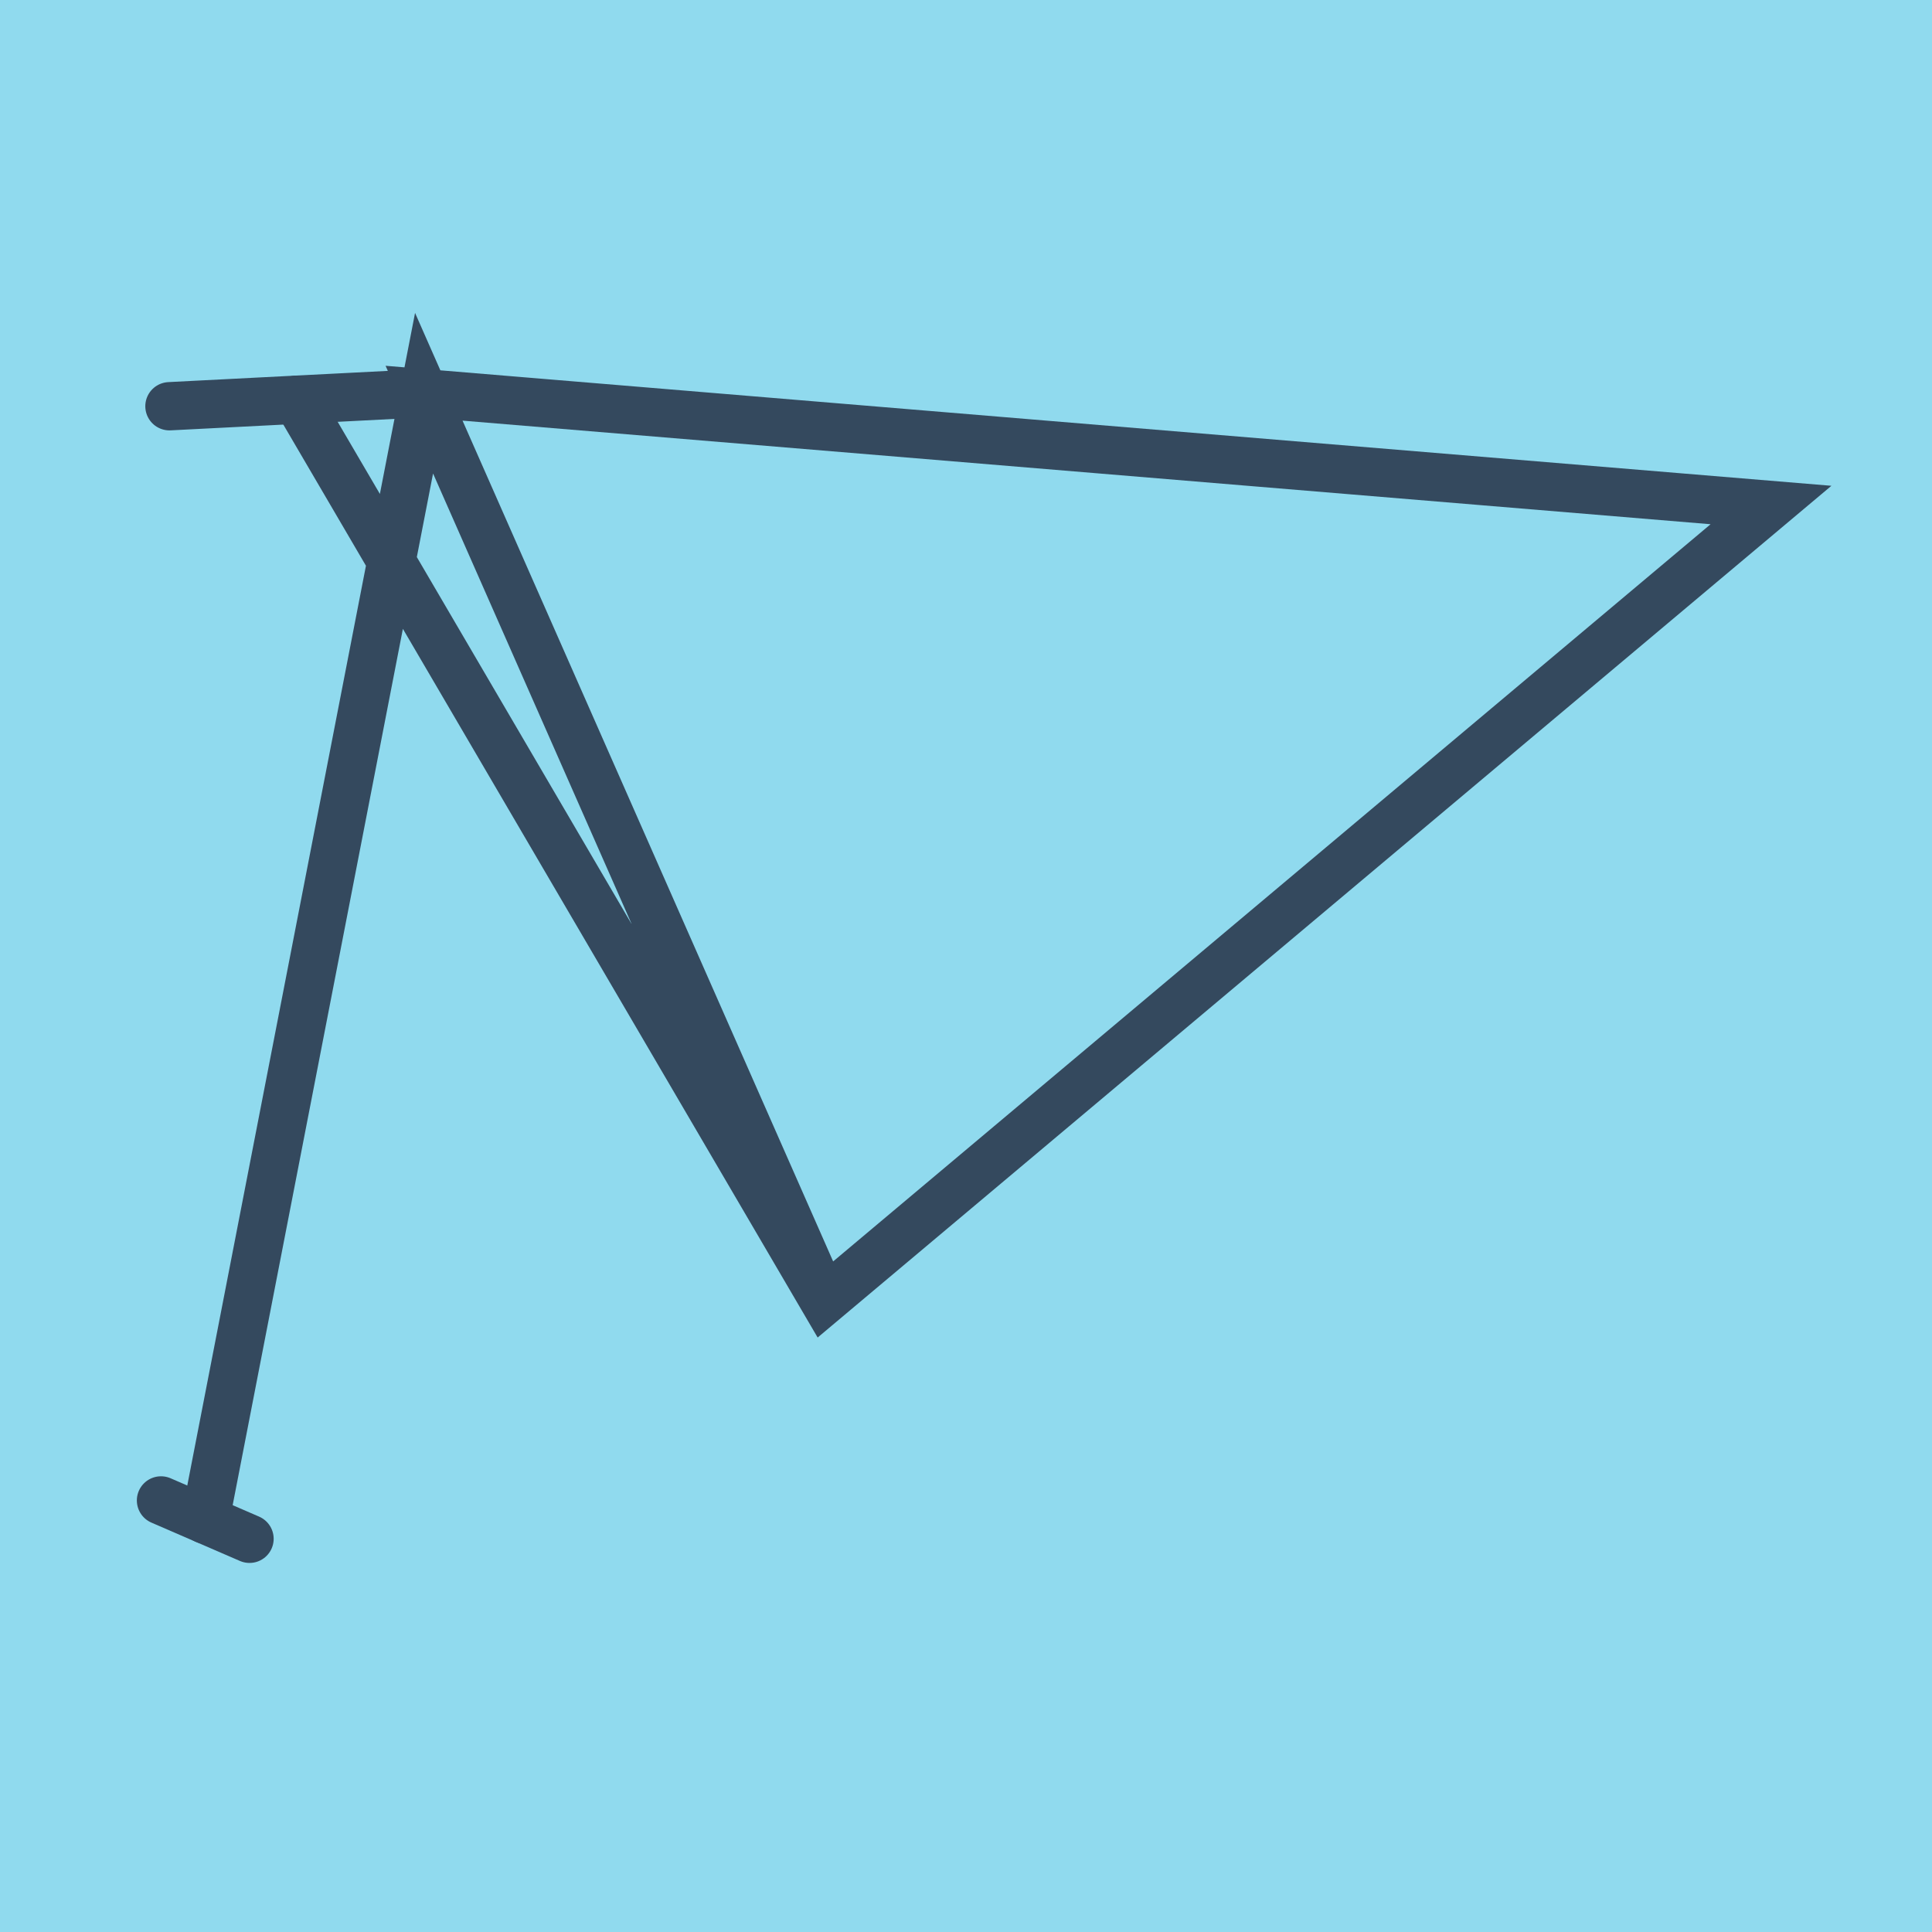
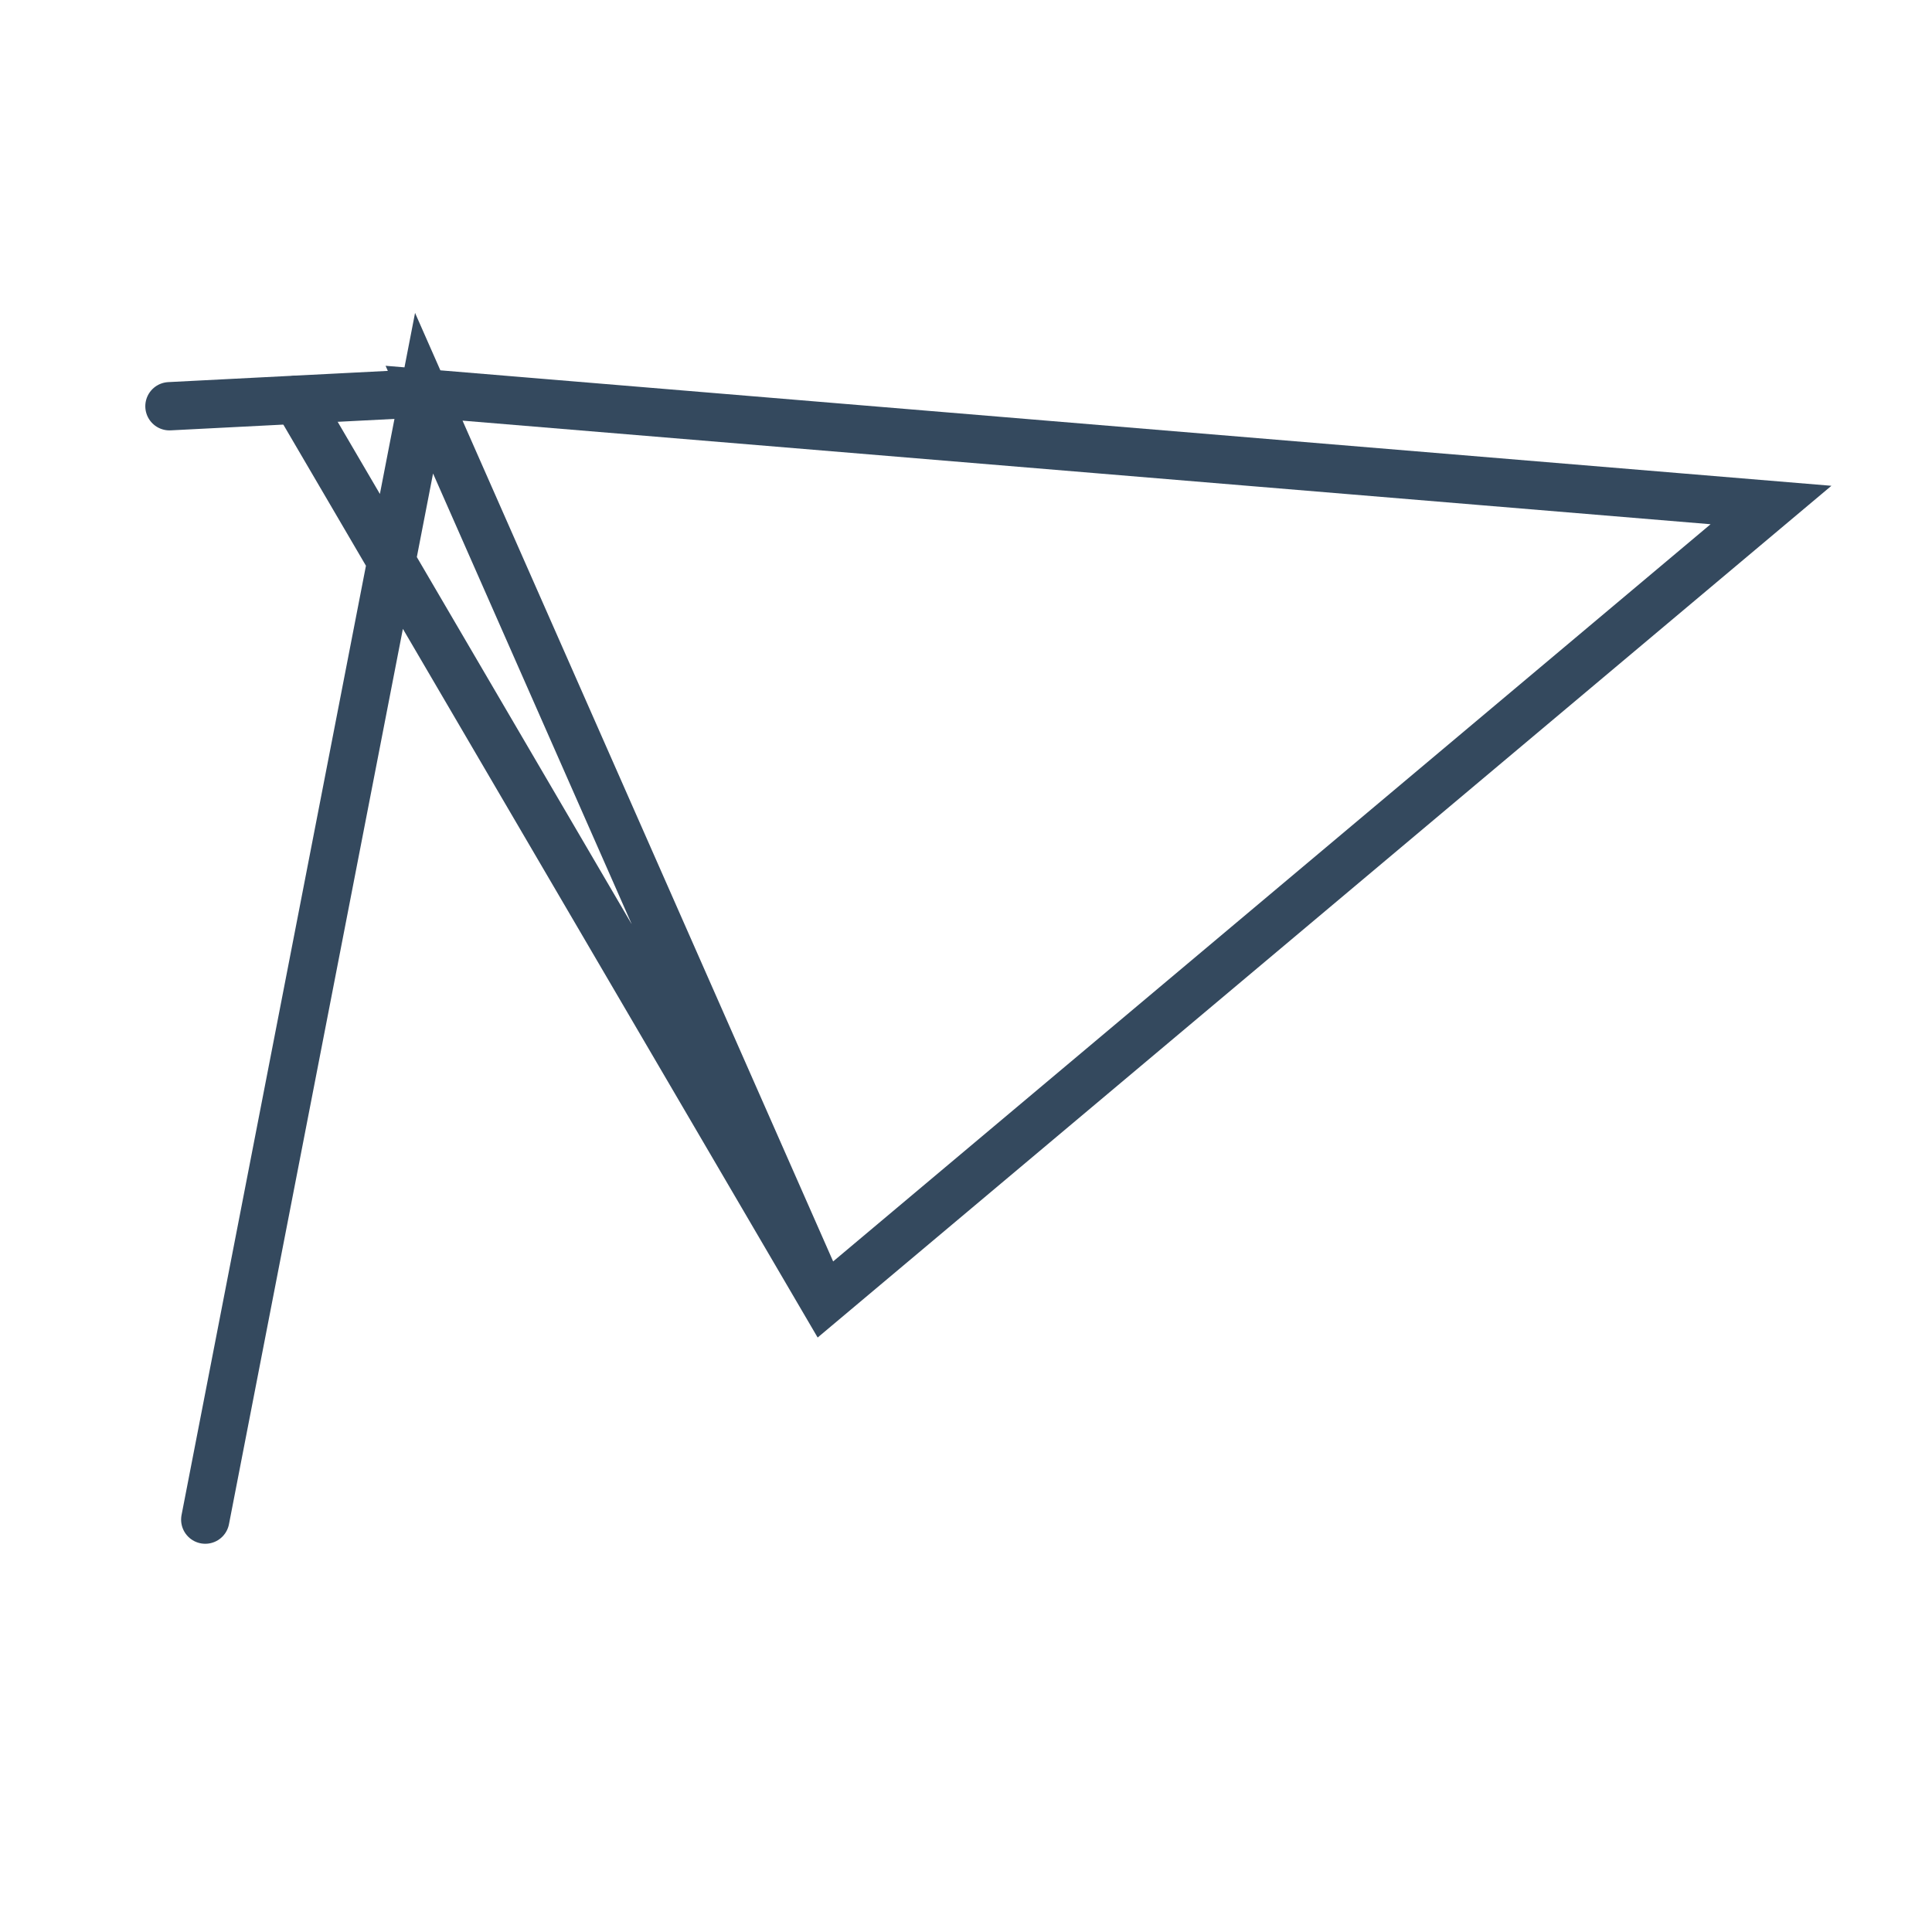
<svg xmlns="http://www.w3.org/2000/svg" viewBox="-10 -10 120 120" preserveAspectRatio="xMidYMid meet">
-   <path style="fill:#90daee" d="M-10-10h120v120H-10z" />
+   <path style="fill:#90daee" d="M-10-10h120H-10z" />
  <polyline stroke-linecap="round" points="0.525,15.232 16.339,14.423 " style="fill:none;stroke:#34495e;stroke-width: 3px" />
-   <polyline stroke-linecap="round" points="5.498,85.577 0,83.195 " style="fill:none;stroke:#34495e;stroke-width: 3px" />
  <polyline stroke-linecap="round" points="8.432,14.827 41.182,70.784 100,21.367 16.339,14.423 41.182,70.784 16.339,14.423 2.749,84.386 " style="fill:none;stroke:#34495e;stroke-width: 3px" />
</svg>